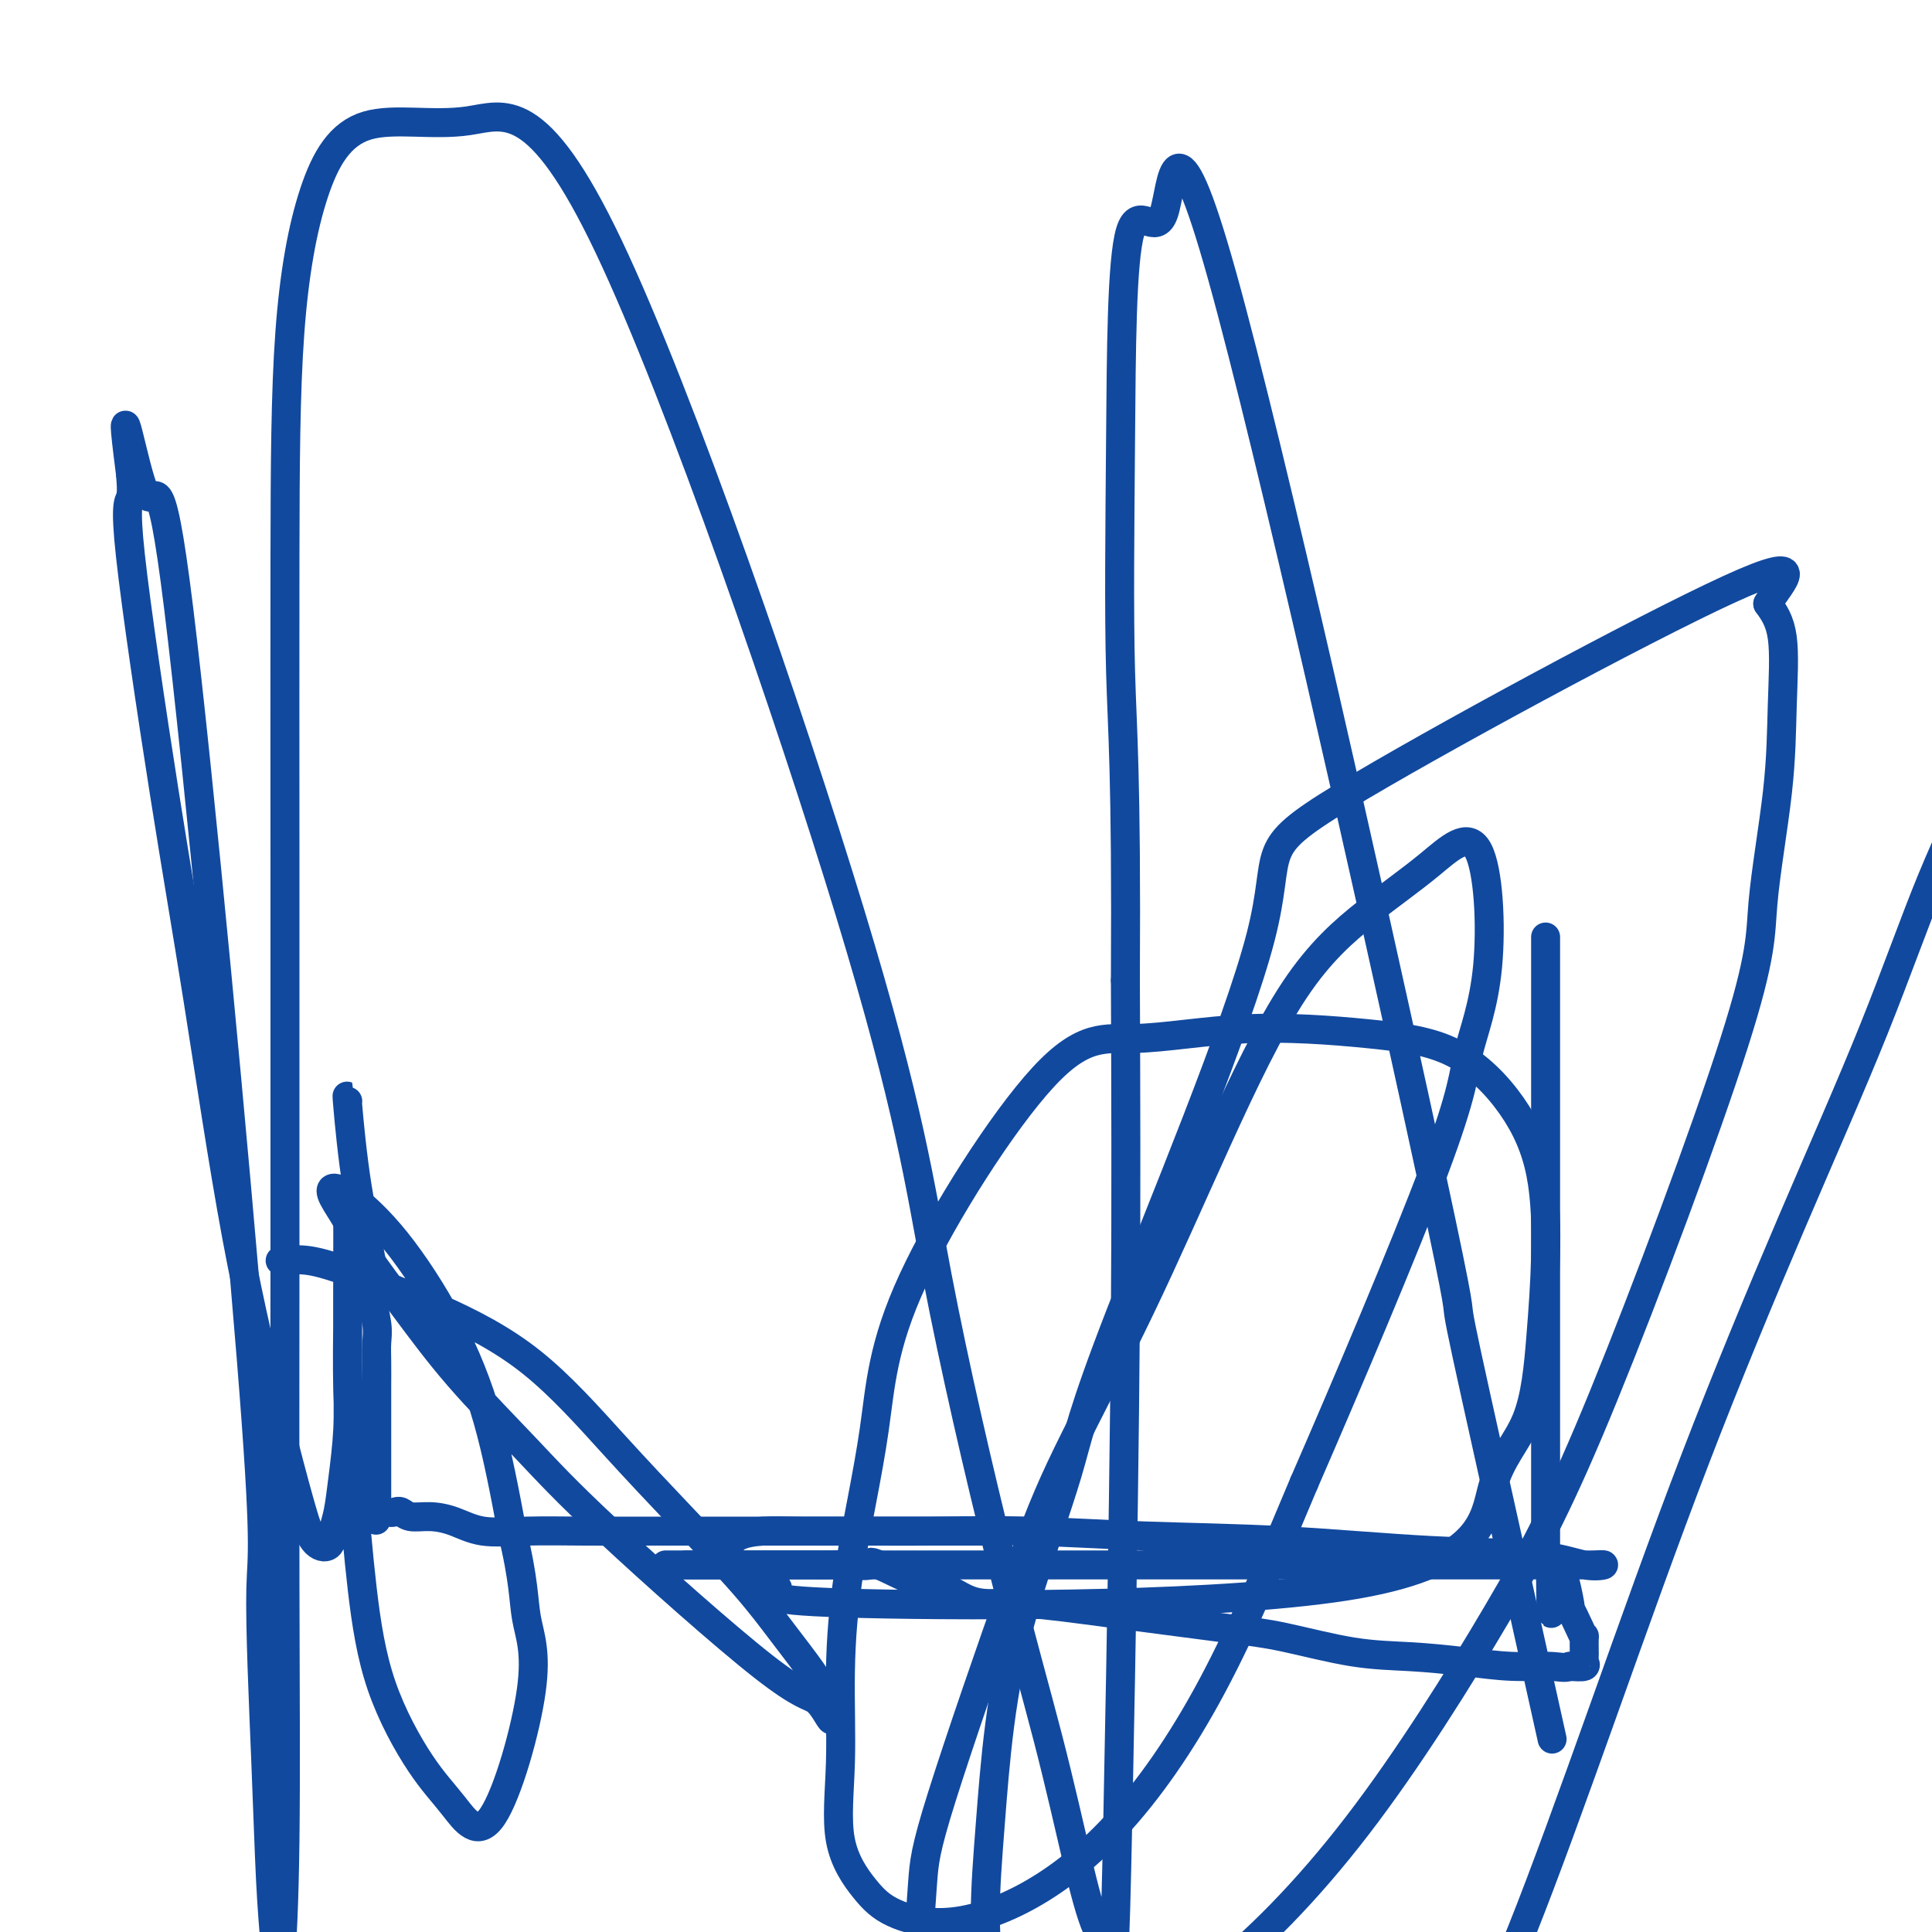
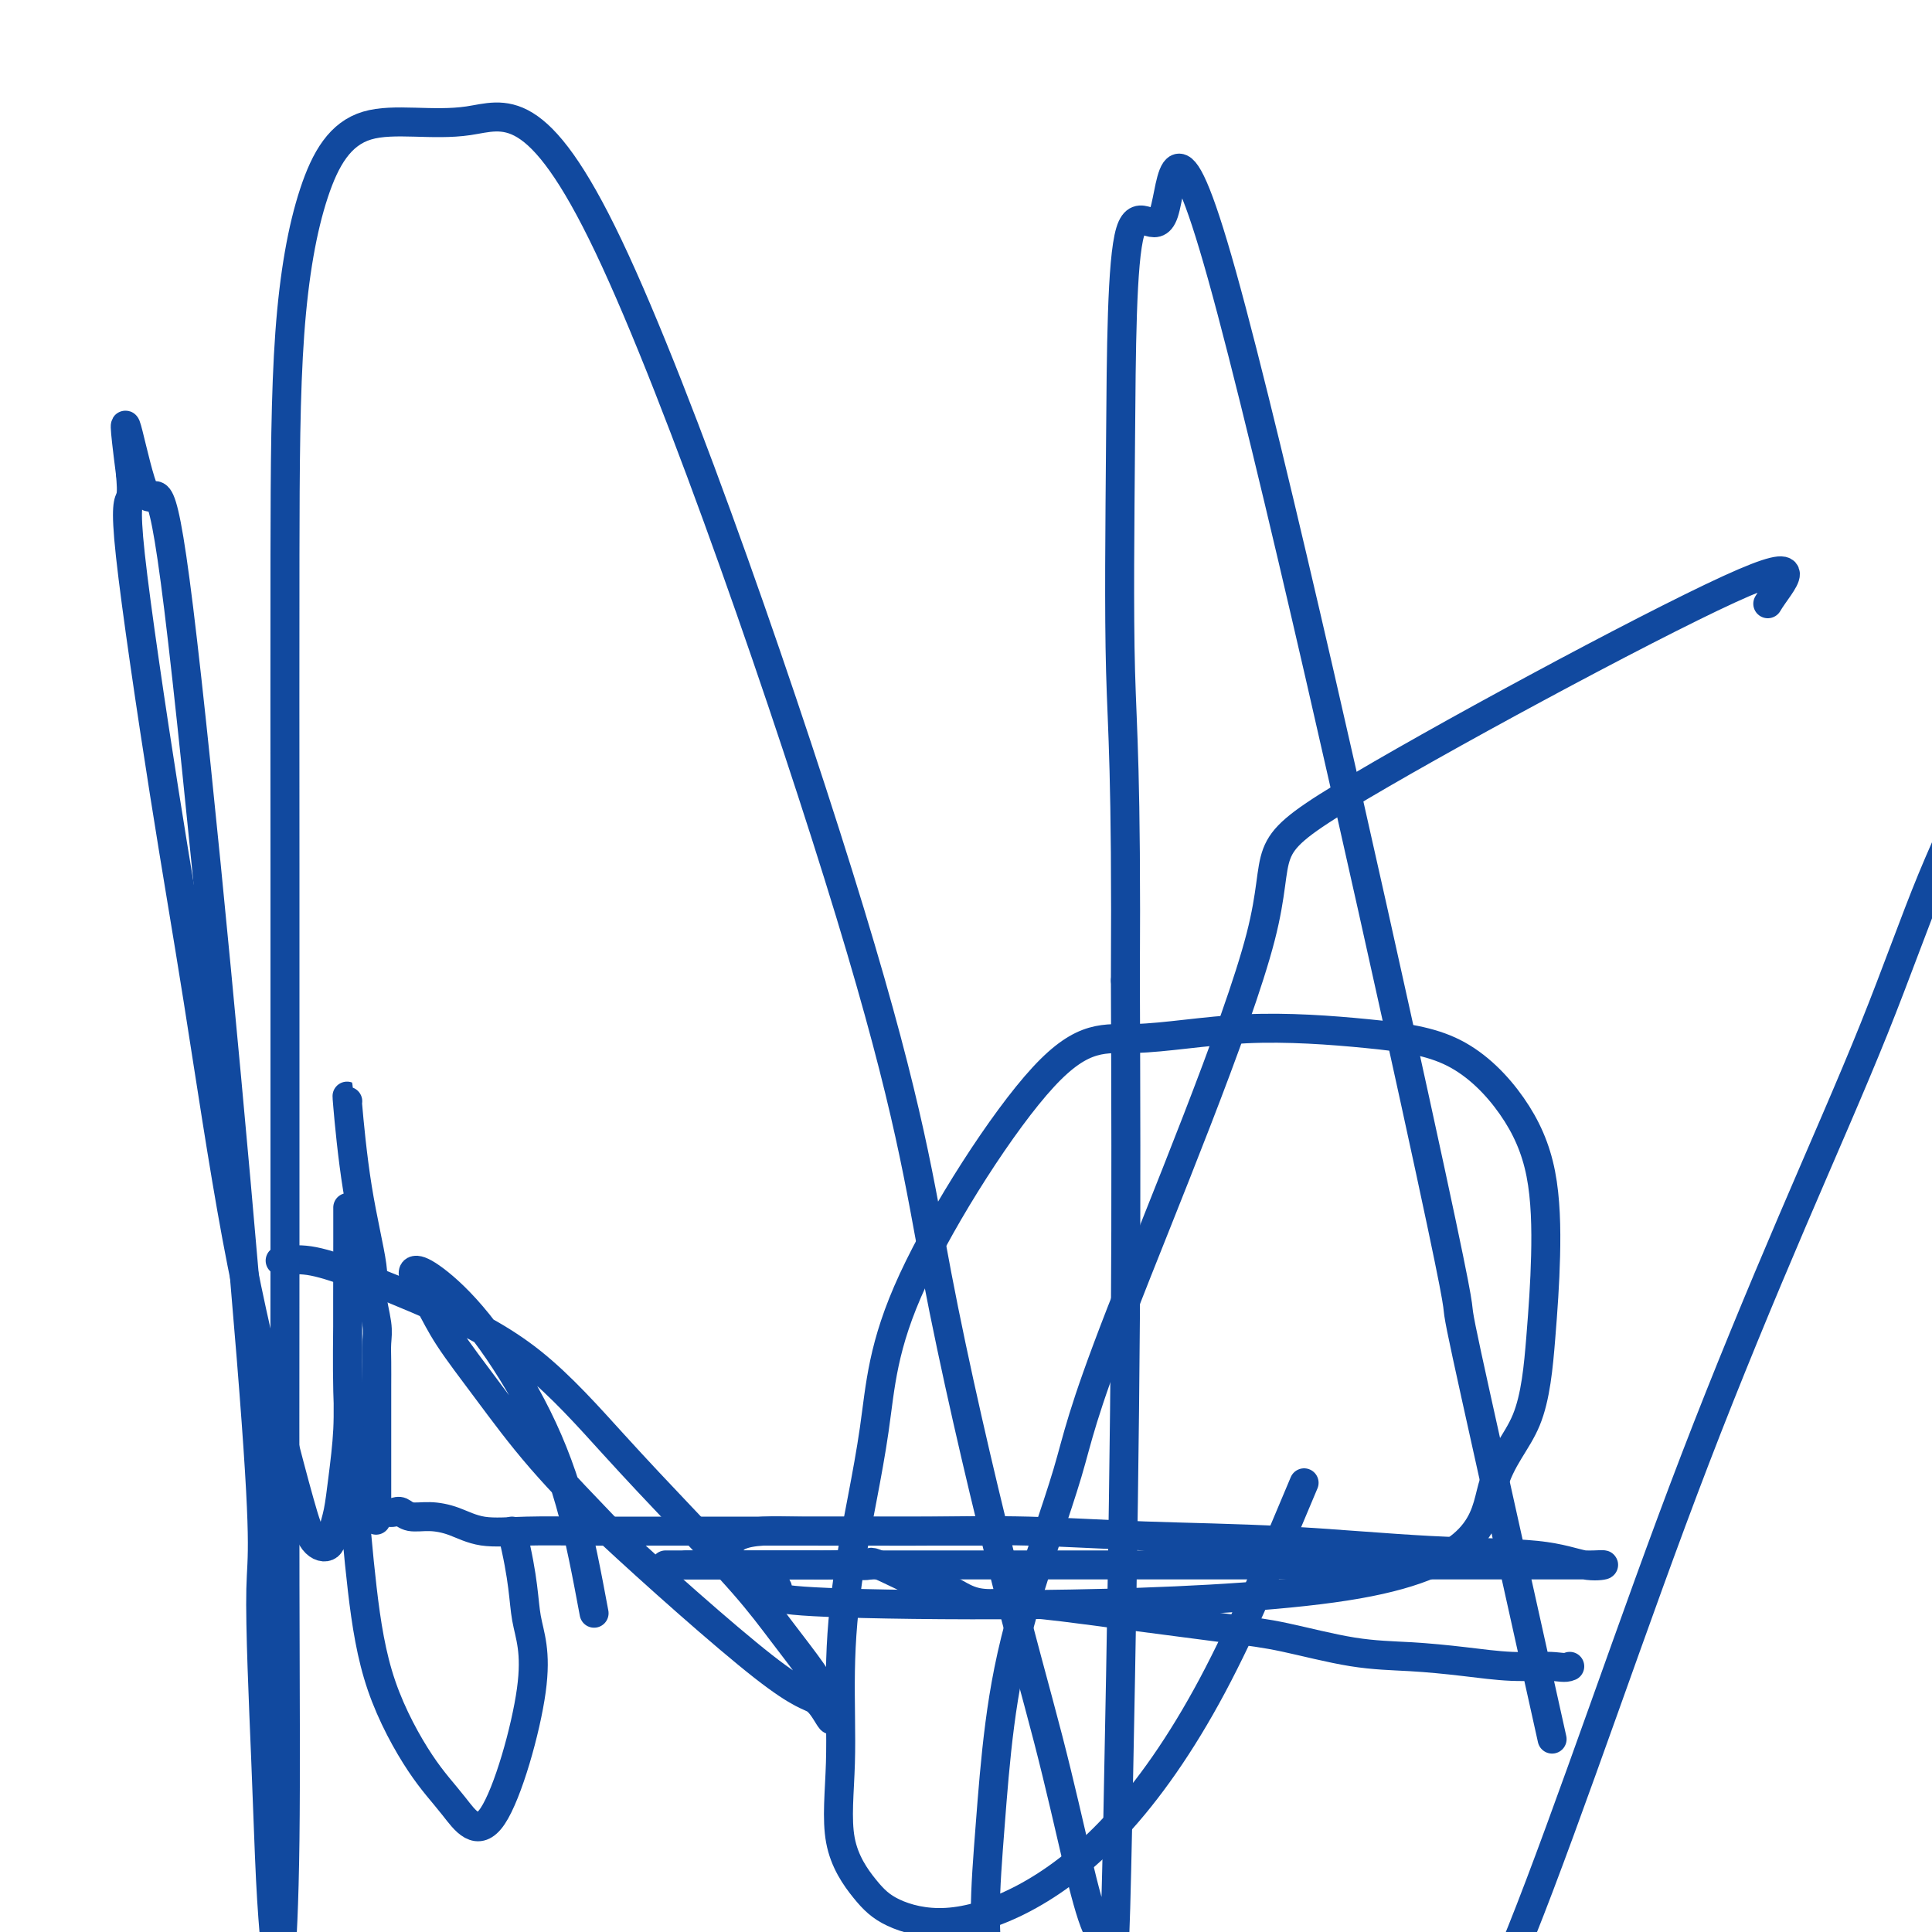
<svg xmlns="http://www.w3.org/2000/svg" viewBox="0 0 400 400" version="1.1">
  <g fill="none" stroke="#11499F" stroke-width="6" stroke-linecap="round" stroke-linejoin="round">
    <path d="M72,228c-0.133,-1.055 -0.267,-2.109 0,1c0.267,3.109 0.933,10.383 2,17c1.067,6.617 2.535,12.579 3,16c0.465,3.421 -0.071,4.303 0,6c0.071,1.697 0.751,4.211 1,6c0.249,1.789 0.067,2.853 0,4c-0.067,1.147 -0.018,2.378 0,4c0.018,1.622 0.005,3.636 0,5c-0.005,1.364 -0.001,2.077 0,3c0.001,0.923 0.000,2.055 0,3c-0.000,0.945 -0.000,1.704 0,3c0.000,1.296 0.000,3.128 0,4c-0.000,0.872 -0.000,0.785 0,1c0.000,0.215 0.000,0.731 0,2c-0.000,1.269 -0.000,3.292 0,4c0.000,0.708 0.000,0.101 0,0c-0.000,-0.101 -0.000,0.303 0,1c0.000,0.697 0.000,1.688 0,2c-0.000,0.312 -0.000,-0.054 0,0c0.000,0.054 0.000,0.527 0,1" />
    <path d="M78,311c-0.088,6.177 -0.308,3.118 0,2c0.308,-1.118 1.145,-0.296 2,0c0.855,0.296 1.729,0.065 2,0c0.271,-0.065 -0.060,0.037 0,0c0.060,-0.037 0.512,-0.213 1,0c0.488,0.213 1.013,0.813 2,1c0.987,0.187 2.437,-0.041 4,0c1.563,0.041 3.238,0.351 5,1c1.762,0.649 3.611,1.638 6,2c2.389,0.362 5.319,0.097 9,0c3.681,-0.097 8.112,-0.026 12,0c3.888,0.026 7.231,0.007 11,0c3.769,-0.007 7.963,-0.002 12,0c4.037,0.002 7.917,0.000 11,0c3.083,-0.000 5.368,-0.000 10,0c4.632,0.000 11.612,0.000 15,0c3.388,-0.000 3.183,-0.000 4,0c0.817,0.000 2.657,0.000 4,0c1.343,-0.000 2.191,-0.000 3,0c0.809,0.000 1.580,0.000 2,0c0.420,-0.000 0.490,-0.000 1,0c0.510,0.000 1.460,0.000 2,0c0.540,-0.000 0.670,-0.000 1,0c0.330,0.000 0.862,0.000 1,0c0.138,-0.000 -0.117,-0.000 0,0c0.117,0.000 0.605,0.000 1,0c0.395,-0.000 0.698,-0.000 1,0" />
    <path d="M200,317c15.652,0.000 4.783,0.000 1,0c-3.783,0.000 -0.480,0.000 1,0c1.480,0.000 1.137,0.000 1,0c-0.137,-0.000 -0.069,0.000 0,0" />
-     <path d="M320,194c0.000,2.071 0.000,4.142 0,6c0.000,1.858 0.000,3.505 0,6c0.000,2.495 0.000,5.840 0,9c0.000,3.160 -0.000,6.135 0,9c0.000,2.865 0.000,5.620 0,9c-0.000,3.380 -0.000,7.385 0,10c0.000,2.615 0.000,3.838 0,6c-0.000,2.162 -0.000,5.261 0,7c0.000,1.739 0.000,2.117 0,6c-0.000,3.883 -0.000,11.272 0,15c0.000,3.728 0.000,3.797 0,5c-0.000,1.203 -0.000,3.542 0,5c0.000,1.458 0.000,2.037 0,3c-0.000,0.963 -0.000,2.312 0,4c0.000,1.688 0.000,3.714 0,5c-0.000,1.286 -0.000,1.830 0,3c0.000,1.170 0.000,2.964 0,4c-0.000,1.036 -0.000,1.312 0,2c0.000,0.688 0.000,1.788 0,3c-0.000,1.212 -0.000,2.537 0,3c0.000,0.463 0.000,0.063 0,0c-0.000,-0.063 -0.001,0.211 0,1c0.001,0.789 0.003,2.093 0,3c-0.003,0.907 -0.011,1.418 0,2c0.011,0.582 0.041,1.233 0,2c-0.041,0.767 -0.155,1.648 0,2c0.155,0.352 0.577,0.176 1,0" />
-     <path d="M321,324c0.192,19.914 0.171,4.700 1,1c0.829,-3.700 2.509,4.116 3,7c0.491,2.884 -0.208,0.837 0,1c0.208,0.163 1.324,2.537 2,4c0.676,1.463 0.913,2.017 1,2c0.087,-0.017 0.023,-0.604 0,0c-0.023,0.604 -0.004,2.400 0,3c0.004,0.600 -0.007,0.003 0,0c0.007,-0.003 0.033,0.587 0,1c-0.033,0.413 -0.124,0.650 0,1c0.124,0.350 0.464,0.814 0,1c-0.464,0.186 -1.732,0.093 -3,0" />
    <path d="M325,345c-1.010,0.452 -2.033,0.081 -4,0c-1.967,-0.081 -4.876,0.126 -8,0c-3.124,-0.126 -6.463,-0.585 -10,-1c-3.537,-0.415 -7.271,-0.786 -11,-1c-3.729,-0.214 -7.454,-0.271 -12,-1c-4.546,-0.729 -9.912,-2.128 -14,-3c-4.088,-0.872 -6.896,-1.216 -13,-2c-6.104,-0.784 -15.503,-2.009 -23,-3c-7.497,-0.991 -13.091,-1.749 -17,-2c-3.909,-0.251 -6.131,0.005 -8,0c-1.869,-0.005 -3.384,-0.271 -5,-1c-1.616,-0.729 -3.335,-1.922 -4,-2c-0.665,-0.078 -0.278,0.960 -3,0c-2.722,-0.960 -8.555,-3.917 -11,-5c-2.445,-1.083 -1.503,-0.290 -2,0c-0.497,0.290 -2.432,0.078 -4,0c-1.568,-0.078 -2.769,-0.021 -4,0c-1.231,0.021 -2.494,0.006 -4,0c-1.506,-0.006 -3.256,-0.001 -5,0c-1.744,0.001 -3.482,0.000 -5,0c-1.518,-0.000 -2.817,-0.000 -4,0c-1.183,0.000 -2.249,0.000 -3,0c-0.751,-0.000 -1.185,-0.000 -2,0c-0.815,0.000 -2.011,0.000 -3,0c-0.989,-0.000 -1.770,-0.000 -2,0c-0.230,0.000 0.092,0.000 0,0c-0.092,-0.000 -0.598,-0.000 -1,0c-0.402,0.000 -0.701,0.000 -1,0" />
    <path d="M142,324c-7.036,0.000 -4.627,0.000 2,0c6.627,-0.000 17.470,-0.000 25,0c7.530,0.000 11.746,0.000 18,0c6.254,-0.000 14.545,-0.000 21,0c6.455,0.000 11.072,0.000 22,0c10.928,-0.000 28.165,-0.000 38,0c9.835,0.000 12.267,0.000 16,0c3.733,-0.000 8.765,-0.000 13,0c4.235,0.000 7.672,0.000 11,0c3.328,-0.000 6.548,-0.001 9,0c2.452,0.001 4.136,0.002 6,0c1.864,-0.002 3.907,-0.008 5,0c1.093,0.008 1.236,0.028 2,0c0.764,-0.028 2.148,-0.105 2,0c-0.148,0.105 -1.830,0.393 -4,0c-2.170,-0.393 -4.829,-1.468 -10,-2c-5.171,-0.532 -12.855,-0.521 -22,-1c-9.145,-0.479 -19.749,-1.449 -30,-2c-10.251,-0.551 -20.147,-0.683 -29,-1c-8.853,-0.317 -16.663,-0.817 -24,-1c-7.337,-0.183 -14.200,-0.047 -20,0c-5.800,0.047 -10.538,0.004 -15,0c-4.462,-0.004 -8.649,0.029 -12,0c-3.351,-0.029 -5.867,-0.121 -8,0c-2.133,0.121 -3.882,0.456 -5,1c-1.118,0.544 -1.605,1.298 -2,2c-0.395,0.702 -0.697,1.351 -1,2" />
    <path d="M150,322c-1.165,1.256 -0.076,1.897 3,3c3.076,1.103 8.140,2.667 8,4c-0.140,1.333 -5.485,2.433 18,3c23.485,0.567 75.799,0.600 102,-4c26.201,-4.600 26.288,-13.834 28,-20c1.712,-6.166 5.047,-9.263 7,-14c1.953,-4.737 2.523,-11.114 3,-17c0.477,-5.886 0.862,-11.282 1,-17c0.138,-5.718 0.030,-11.759 -1,-17c-1.030,-5.241 -2.983,-9.682 -6,-14c-3.017,-4.318 -7.099,-8.511 -12,-11c-4.901,-2.489 -10.623,-3.273 -18,-4c-7.377,-0.727 -16.411,-1.397 -25,-1c-8.589,0.397 -16.735,1.860 -23,2c-6.265,0.140 -10.649,-1.042 -19,8c-8.351,9.042 -20.667,28.308 -27,42c-6.333,13.692 -6.682,21.810 -8,31c-1.318,9.190 -3.606,19.451 -5,28c-1.394,8.549 -1.893,15.385 -2,22c-0.107,6.615 0.179,13.008 0,19c-0.179,5.992 -0.823,11.582 0,16c0.823,4.418 3.112,7.663 5,10c1.888,2.337 3.374,3.766 6,5c2.626,1.234 6.391,2.273 11,2c4.609,-0.273 10.060,-1.857 16,-5c5.940,-3.143 12.368,-7.846 19,-15c6.632,-7.154 13.466,-16.758 20,-29c6.534,-12.242 12.767,-27.121 19,-42" />
-     <path d="M270,307c8.695,-19.950 20.933,-48.825 27,-65c6.067,-16.175 5.964,-19.648 7,-24c1.036,-4.352 3.212,-9.582 4,-18c0.788,-8.418 0.189,-20.025 -2,-24c-2.189,-3.975 -5.967,-0.320 -10,3c-4.033,3.320 -8.320,6.305 -13,10c-4.680,3.695 -9.753,8.101 -15,16c-5.247,7.899 -10.666,19.293 -16,31c-5.334,11.707 -10.581,23.728 -16,35c-5.419,11.272 -11.011,21.795 -15,30c-3.989,8.205 -6.376,14.093 -11,27c-4.624,12.907 -11.487,32.833 -15,44c-3.513,11.167 -3.677,13.576 -4,18c-0.323,4.424 -0.807,10.862 -1,16c-0.193,5.138 -0.096,8.975 0,12c0.096,3.025 0.189,5.239 1,7c0.811,1.761 2.339,3.069 5,4c2.661,0.931 6.455,1.486 11,1c4.545,-0.486 9.841,-2.013 17,-5c7.159,-2.987 16.182,-7.434 26,-15c9.818,-7.566 20.432,-18.249 31,-32c10.568,-13.751 21.091,-30.568 29,-44c7.909,-13.432 13.205,-23.478 22,-45c8.795,-21.522 21.091,-54.520 27,-73c5.909,-18.480 5.431,-22.441 6,-29c0.569,-6.559 2.183,-15.717 3,-23c0.817,-7.283 0.835,-12.692 1,-18c0.165,-5.308 0.476,-10.517 0,-14c-0.476,-3.483 -1.738,-5.242 -3,-7" />
    <path d="M366,125c2.419,-4.209 9.965,-11.231 -8,-3c-17.965,8.231 -61.442,31.716 -80,43c-18.558,11.284 -12.198,10.367 -17,29c-4.802,18.633 -20.768,56.818 -29,78c-8.232,21.182 -8.732,25.363 -11,33c-2.268,7.637 -6.304,18.729 -9,28c-2.696,9.271 -4.052,16.720 -5,24c-0.948,7.280 -1.488,14.389 -2,21c-0.512,6.611 -0.995,12.722 -1,18c-0.005,5.278 0.469,9.722 1,14c0.531,4.278 1.119,8.390 3,12c1.881,3.610 5.057,6.716 8,9c2.943,2.284 5.655,3.744 9,5c3.345,1.256 7.323,2.307 12,3c4.677,0.693 10.051,1.029 14,2c3.949,0.971 6.471,2.577 15,0c8.529,-2.577 23.063,-9.336 32,-16c8.937,-6.664 12.276,-13.231 17,-25c4.724,-11.769 10.832,-28.738 17,-46c6.168,-17.262 12.396,-34.817 19,-52c6.604,-17.183 13.585,-33.994 20,-49c6.415,-15.006 12.263,-28.208 17,-40c4.737,-11.792 8.361,-22.175 12,-31c3.639,-8.825 7.293,-16.091 10,-23c2.707,-6.909 4.468,-13.460 6,-19c1.532,-5.540 2.836,-10.068 4,-14c1.164,-3.932 2.190,-7.266 3,-10c0.810,-2.734 1.405,-4.867 2,-7" />
    <path d="M425,109c3.182,-9.247 3.636,-7.365 4,-7c0.364,0.365 0.636,-0.786 1,-2c0.364,-1.214 0.818,-2.490 1,-3c0.182,-0.510 0.091,-0.255 0,0" />
-     <path d="M58,261c0.055,0.050 0.110,0.100 1,0c0.890,-0.100 2.616,-0.350 5,0c2.384,0.350 5.425,1.300 10,3c4.575,1.700 10.682,4.149 17,7c6.318,2.851 12.845,6.104 19,11c6.155,4.896 11.938,11.435 17,17c5.062,5.565 9.401,10.155 14,15c4.599,4.845 9.456,9.944 13,14c3.544,4.056 5.775,7.070 8,10c2.225,2.930 4.445,5.776 6,8c1.555,2.224 2.446,3.827 3,5c0.554,1.173 0.771,1.915 1,3c0.229,1.085 0.470,2.514 0,2c-0.470,-0.514 -1.650,-2.970 -3,-4c-1.350,-1.030 -2.868,-0.634 -11,-7c-8.132,-6.366 -22.878,-19.496 -32,-28c-9.122,-8.504 -12.621,-12.384 -17,-17c-4.379,-4.616 -9.639,-9.968 -14,-15c-4.361,-5.032 -7.822,-9.745 -11,-14c-3.178,-4.255 -6.073,-8.052 -8,-11c-1.927,-2.948 -2.888,-5.046 -4,-7c-1.112,-1.954 -2.376,-3.764 -3,-5c-0.624,-1.236 -0.608,-1.897 0,-2c0.608,-0.103 1.806,0.351 4,2c2.194,1.649 5.382,4.494 9,9c3.618,4.506 7.666,10.675 11,17c3.334,6.325 5.952,12.807 8,20c2.048,7.193 3.524,15.096 5,23" />
+     <path d="M58,261c0.055,0.050 0.110,0.100 1,0c0.890,-0.100 2.616,-0.350 5,0c2.384,0.350 5.425,1.300 10,3c4.575,1.700 10.682,4.149 17,7c6.318,2.851 12.845,6.104 19,11c6.155,4.896 11.938,11.435 17,17c5.062,5.565 9.401,10.155 14,15c4.599,4.845 9.456,9.944 13,14c3.544,4.056 5.775,7.070 8,10c2.225,2.930 4.445,5.776 6,8c1.555,2.224 2.446,3.827 3,5c0.554,1.173 0.771,1.915 1,3c0.229,1.085 0.470,2.514 0,2c-0.470,-0.514 -1.650,-2.970 -3,-4c-1.350,-1.030 -2.868,-0.634 -11,-7c-8.132,-6.366 -22.878,-19.496 -32,-28c-4.379,-4.616 -9.639,-9.968 -14,-15c-4.361,-5.032 -7.822,-9.745 -11,-14c-3.178,-4.255 -6.073,-8.052 -8,-11c-1.927,-2.948 -2.888,-5.046 -4,-7c-1.112,-1.954 -2.376,-3.764 -3,-5c-0.624,-1.236 -0.608,-1.897 0,-2c0.608,-0.103 1.806,0.351 4,2c2.194,1.649 5.382,4.494 9,9c3.618,4.506 7.666,10.675 11,17c3.334,6.325 5.952,12.807 8,20c2.048,7.193 3.524,15.096 5,23" />
    <path d="M106,317c2.529,10.243 2.350,14.352 3,18c0.650,3.648 2.127,6.835 1,15c-1.127,8.165 -4.858,21.308 -8,26c-3.142,4.692 -5.696,0.932 -8,-2c-2.304,-2.932 -4.358,-5.035 -7,-9c-2.642,-3.965 -5.871,-9.791 -8,-16c-2.129,-6.209 -3.159,-12.802 -4,-20c-0.841,-7.198 -1.493,-15.002 -2,-22c-0.507,-6.998 -0.868,-13.190 -1,-19c-0.132,-5.810 -0.035,-11.237 0,-16c0.035,-4.763 0.009,-8.862 0,-12c-0.009,-3.138 -0.002,-5.317 0,-7c0.002,-1.683 -0.003,-2.872 0,-3c0.003,-0.128 0.012,0.804 0,7c-0.012,6.196 -0.045,17.654 0,25c0.045,7.346 0.168,10.578 0,14c-0.168,3.422 -0.629,7.033 -1,10c-0.371,2.967 -0.654,5.289 -1,7c-0.346,1.711 -0.757,2.812 -1,4c-0.243,1.188 -0.320,2.463 -1,3c-0.680,0.537 -1.965,0.335 -3,-1c-1.035,-1.335 -1.820,-3.805 -3,-8c-1.180,-4.195 -2.756,-10.115 -5,-19c-2.244,-8.885 -5.158,-20.735 -8,-36c-2.842,-15.265 -5.612,-33.947 -8,-49c-2.388,-15.053 -4.393,-26.478 -7,-43c-2.607,-16.522 -5.817,-38.140 -7,-49c-1.183,-10.860 -0.338,-10.960 0,-12c0.338,-1.040 0.169,-3.020 0,-5" />
    <path d="M27,98c-2.913,-22.648 0.806,-0.267 3,4c2.194,4.267 2.864,-9.579 7,24c4.136,33.579 11.738,114.583 15,155c3.262,40.417 2.183,40.246 2,48c-0.183,7.754 0.529,23.434 1,35c0.471,11.566 0.701,19.018 1,25c0.299,5.982 0.669,10.496 1,14c0.331,3.504 0.625,6.000 1,3c0.375,-3.000 0.832,-11.495 1,-25c0.168,-13.505 0.045,-32.019 0,-53c-0.045,-20.981 -0.014,-44.429 0,-70c0.014,-25.571 0.011,-53.265 0,-78c-0.011,-24.735 -0.029,-46.512 0,-65c0.029,-18.488 0.104,-33.686 1,-46c0.896,-12.314 2.611,-21.743 5,-29c2.389,-7.257 5.451,-12.341 11,-14c5.549,-1.659 13.586,0.107 21,-1c7.414,-1.107 14.204,-5.085 29,26c14.796,31.085 37.598,97.235 50,138c12.402,40.765 14.403,56.144 18,75c3.597,18.856 8.788,41.189 13,58c4.212,16.811 7.443,28.100 10,38c2.557,9.900 4.439,18.409 6,25c1.561,6.591 2.800,11.263 4,14c1.200,2.737 2.360,3.540 3,4c0.640,0.460 0.759,0.577 1,-8c0.241,-8.577 0.603,-25.848 1,-48c0.397,-22.152 0.828,-49.186 1,-74c0.172,-24.814 0.086,-47.407 0,-70" />
    <path d="M233,203c0.242,-43.240 -0.654,-51.339 -1,-64c-0.346,-12.661 -0.144,-29.885 0,-48c0.144,-18.115 0.228,-37.120 2,-43c1.772,-5.880 5.232,1.366 7,-4c1.768,-5.366 1.845,-23.345 12,13c10.155,36.345 30.387,127.012 40,171c9.613,43.988 8.608,41.296 9,44c0.392,2.704 2.183,10.805 6,28c3.817,17.195 9.662,43.484 12,54c2.338,10.516 1.169,5.258 0,0" />
  </g>
</svg>